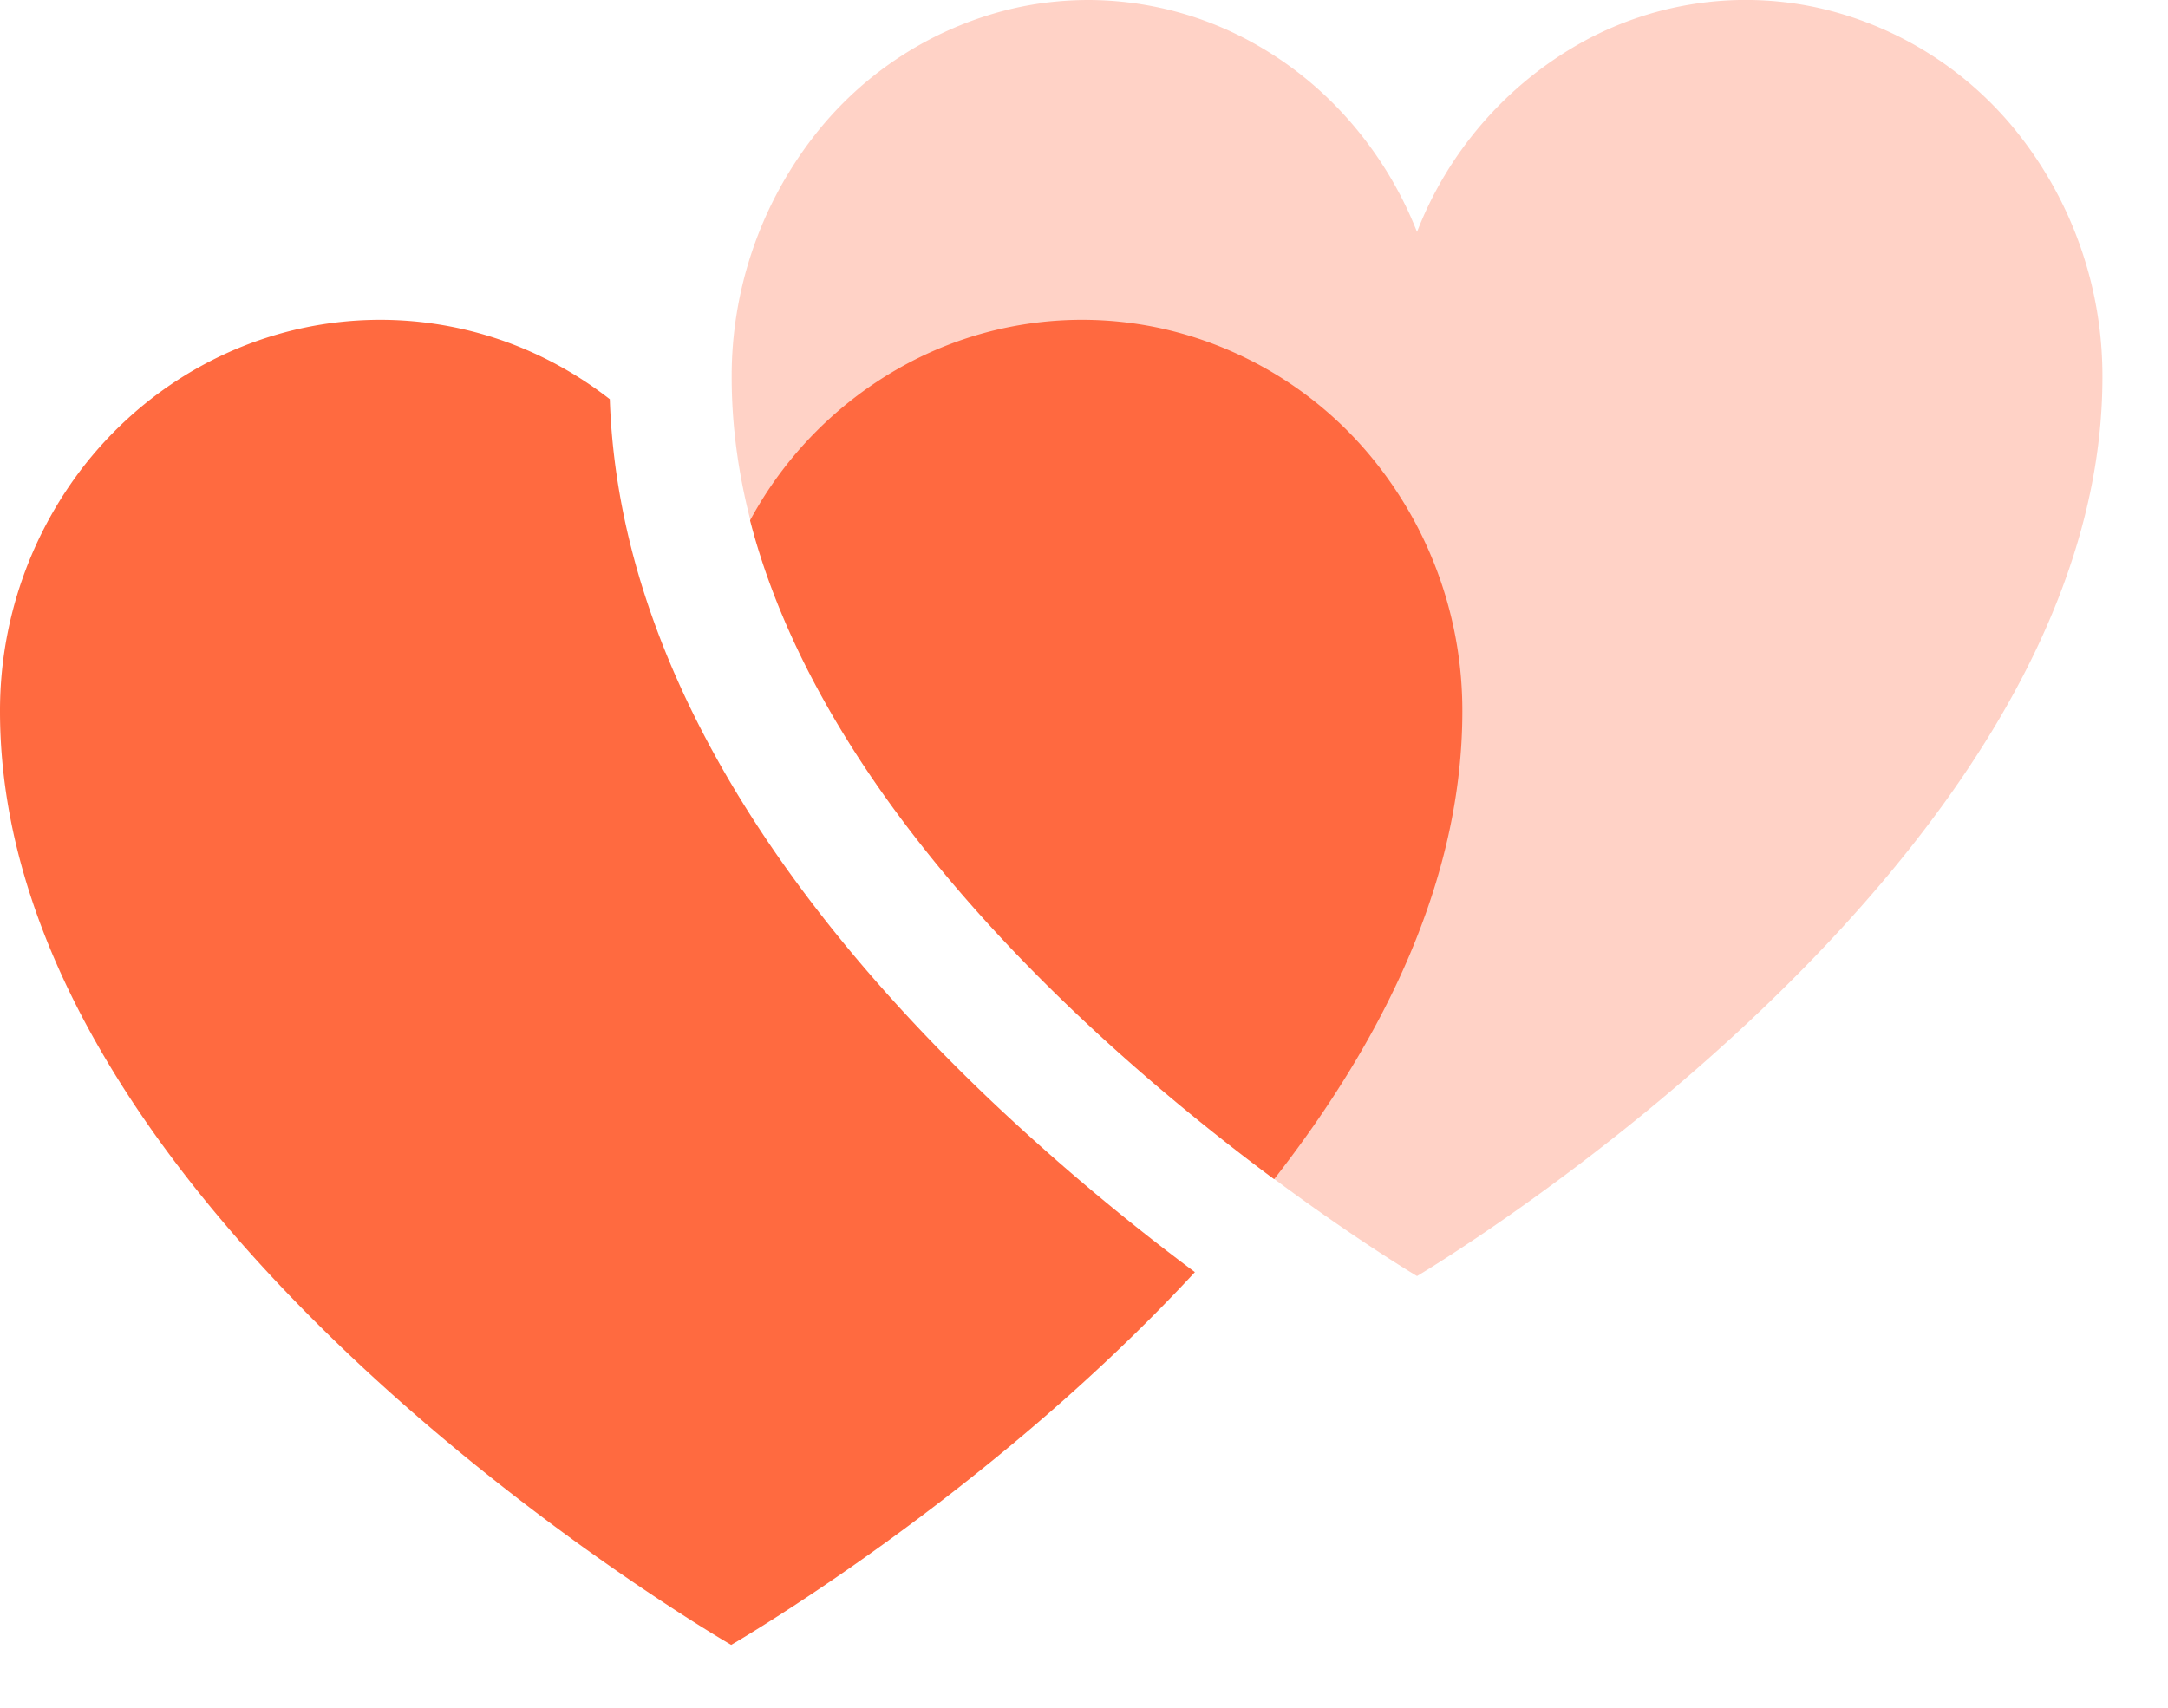
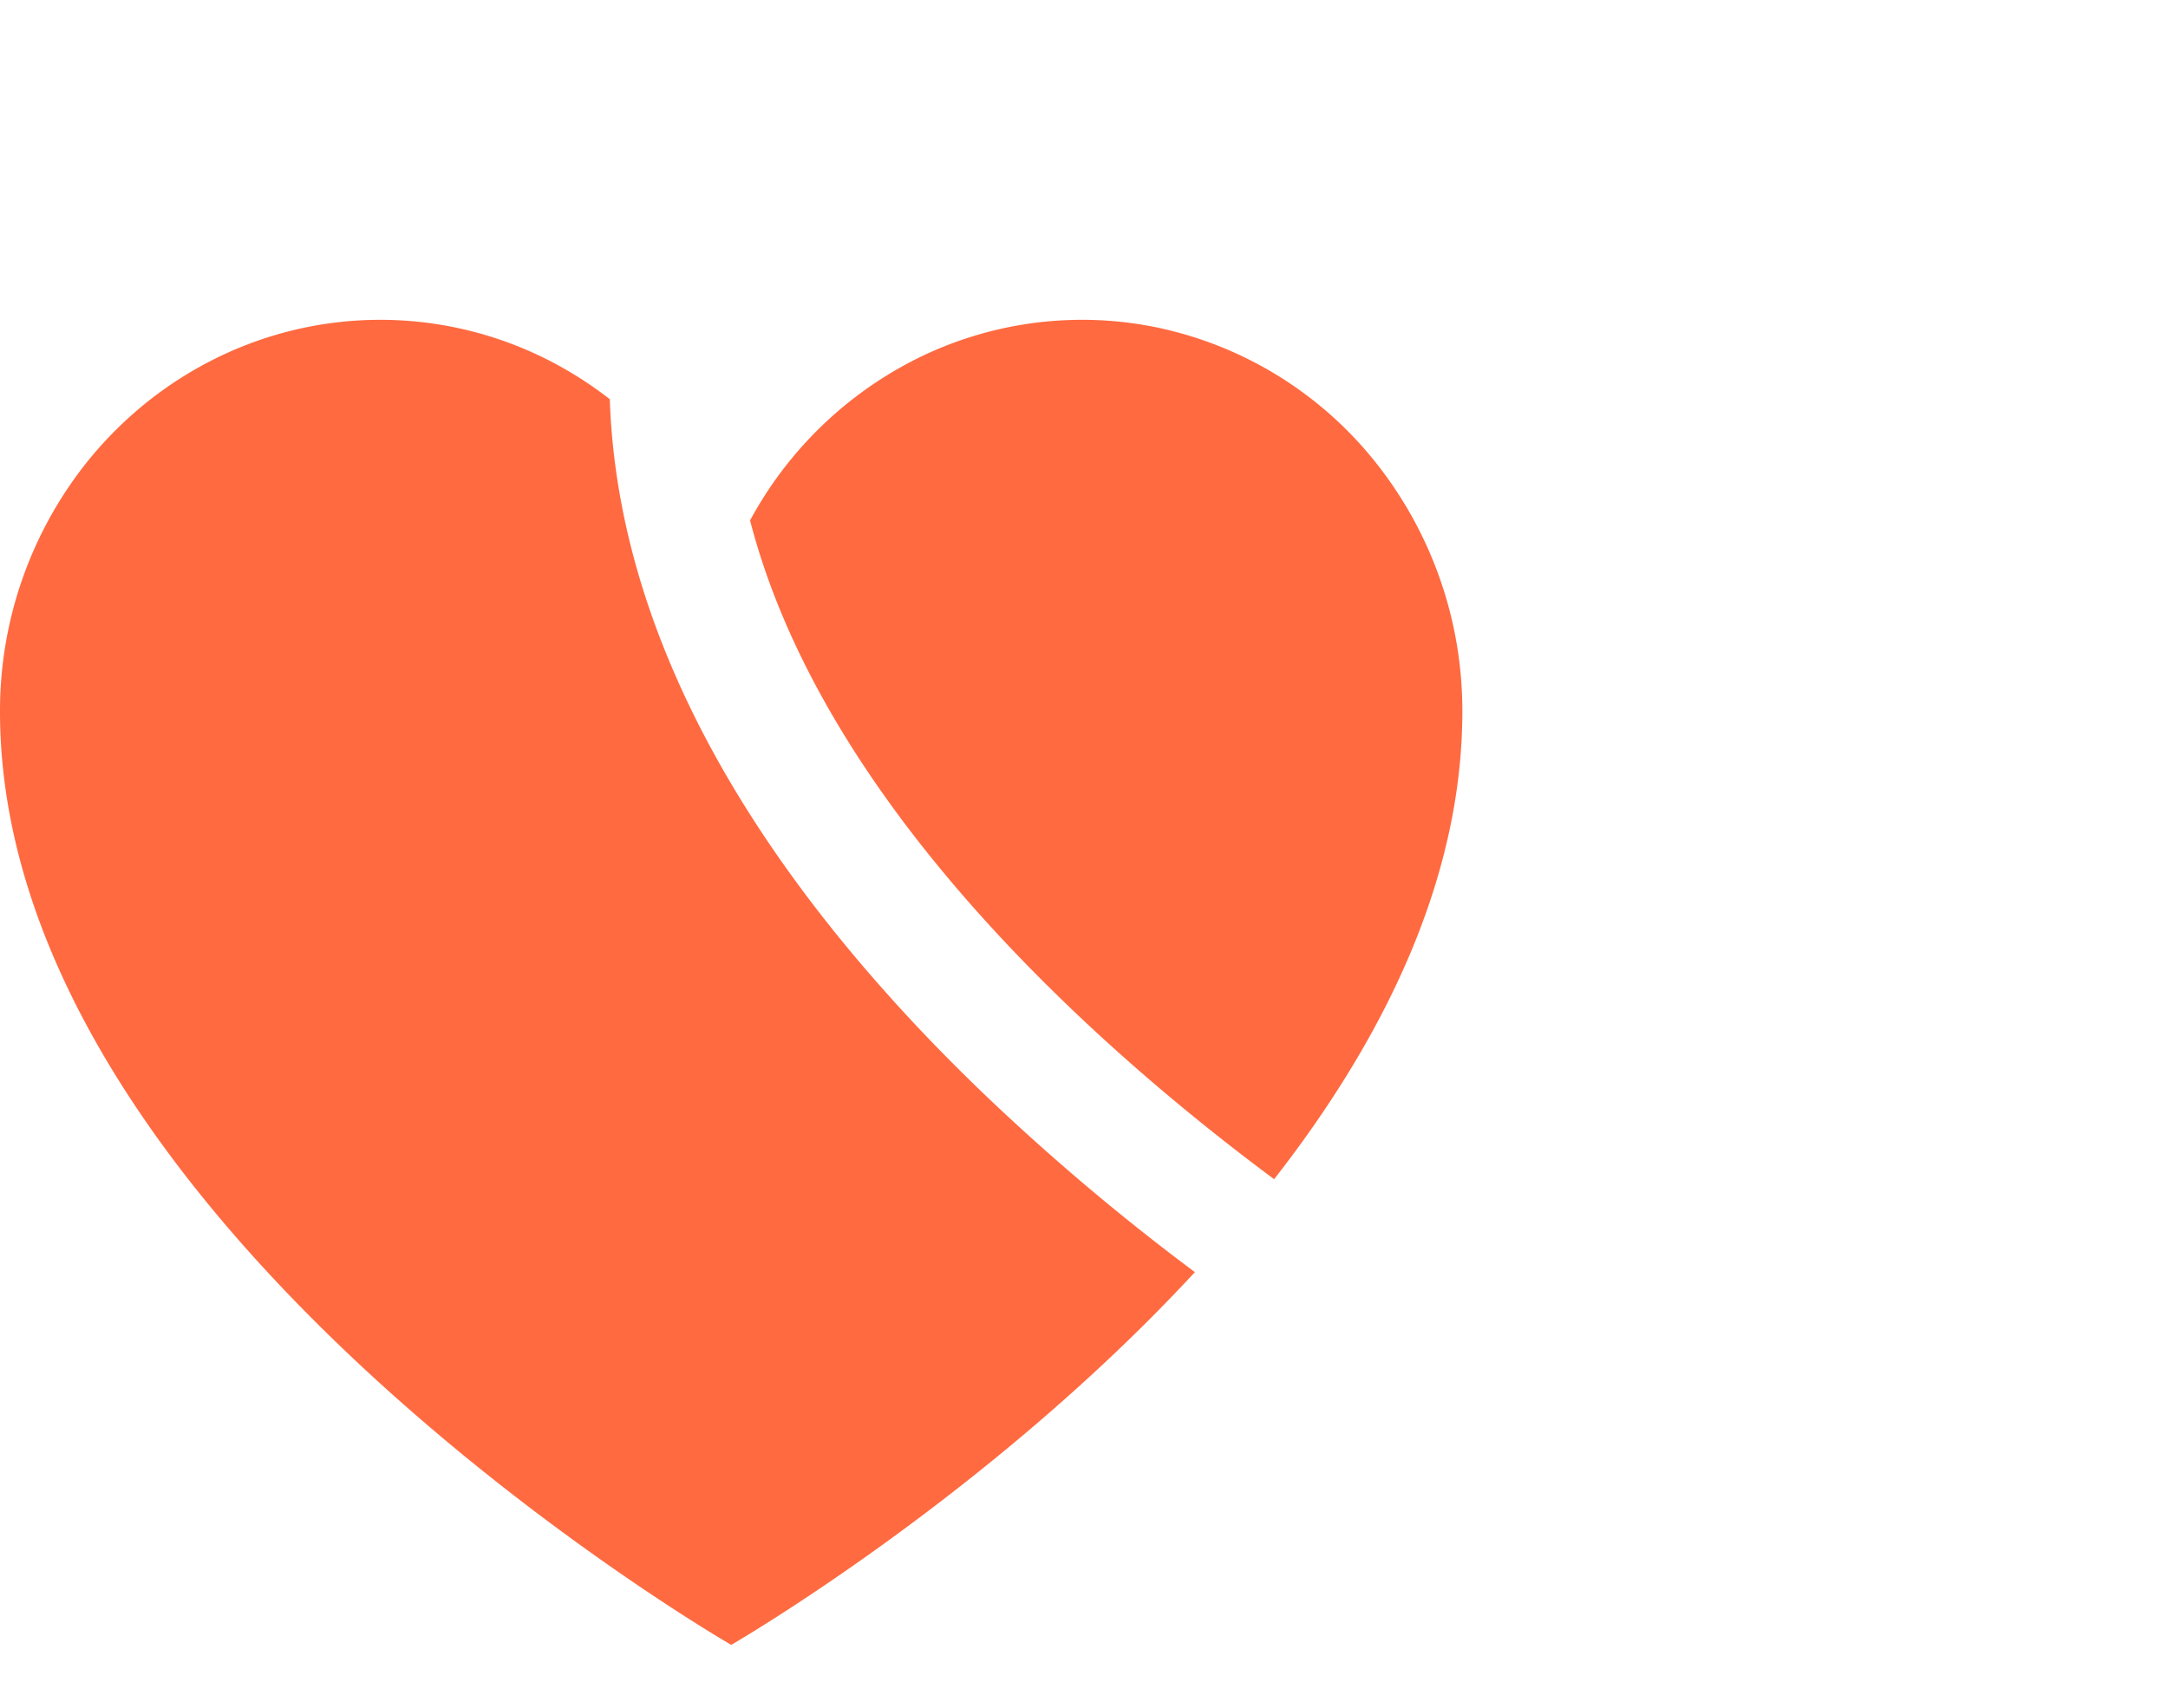
<svg xmlns="http://www.w3.org/2000/svg" width="33" height="26" fill="none">
  <path fill-rule="evenodd" clip-rule="evenodd" d="M9.282 6.078a5.769 5.769 0 00-.776-.511 5.641 5.641 0 00-3.855-.582c-1.311.271-2.491 1.001-3.34 2.066A6.071 6.071 0 000 10.83c0 7.794 11.13 14.213 11.13 14.213s3.88-2.238 7.058-5.675a34.563 34.563 0 01-3.118-2.624c-2.61-2.484-5.64-6.246-5.788-10.665zm2.135 1.845c1.13 4.372 5.348 8.078 7.977 10.03 1.639-2.1 2.865-4.536 2.865-7.124a6.071 6.071 0 00-1.311-3.778 5.76 5.76 0 00-3.34-2.066 5.64 5.64 0 00-3.855.582 5.873 5.873 0 00-2.336 2.356z" fill="#FF6A40" />
-   <path fill-rule="evenodd" clip-rule="evenodd" d="M16.576 0c-.36 0-.721.036-1.079.112a5.382 5.382 0 00-3.13 1.99 5.95 5.95 0 00-1.23 3.638c0 7.454 10.287 13.602 10.432 13.688.145-.086 10.433-6.234 10.433-13.688a5.95 5.95 0 00-1.23-3.638 5.382 5.382 0 00-3.13-1.99 5.139 5.139 0 00-3.612.56 5.636 5.636 0 00-2.46 2.857v-.004l-.002.004a5.774 5.774 0 00-1.157-1.833A5.458 5.458 0 0019.108.672 5.191 5.191 0 0016.576 0z" fill="#FF6A40" fill-opacity=".3" />
</svg>